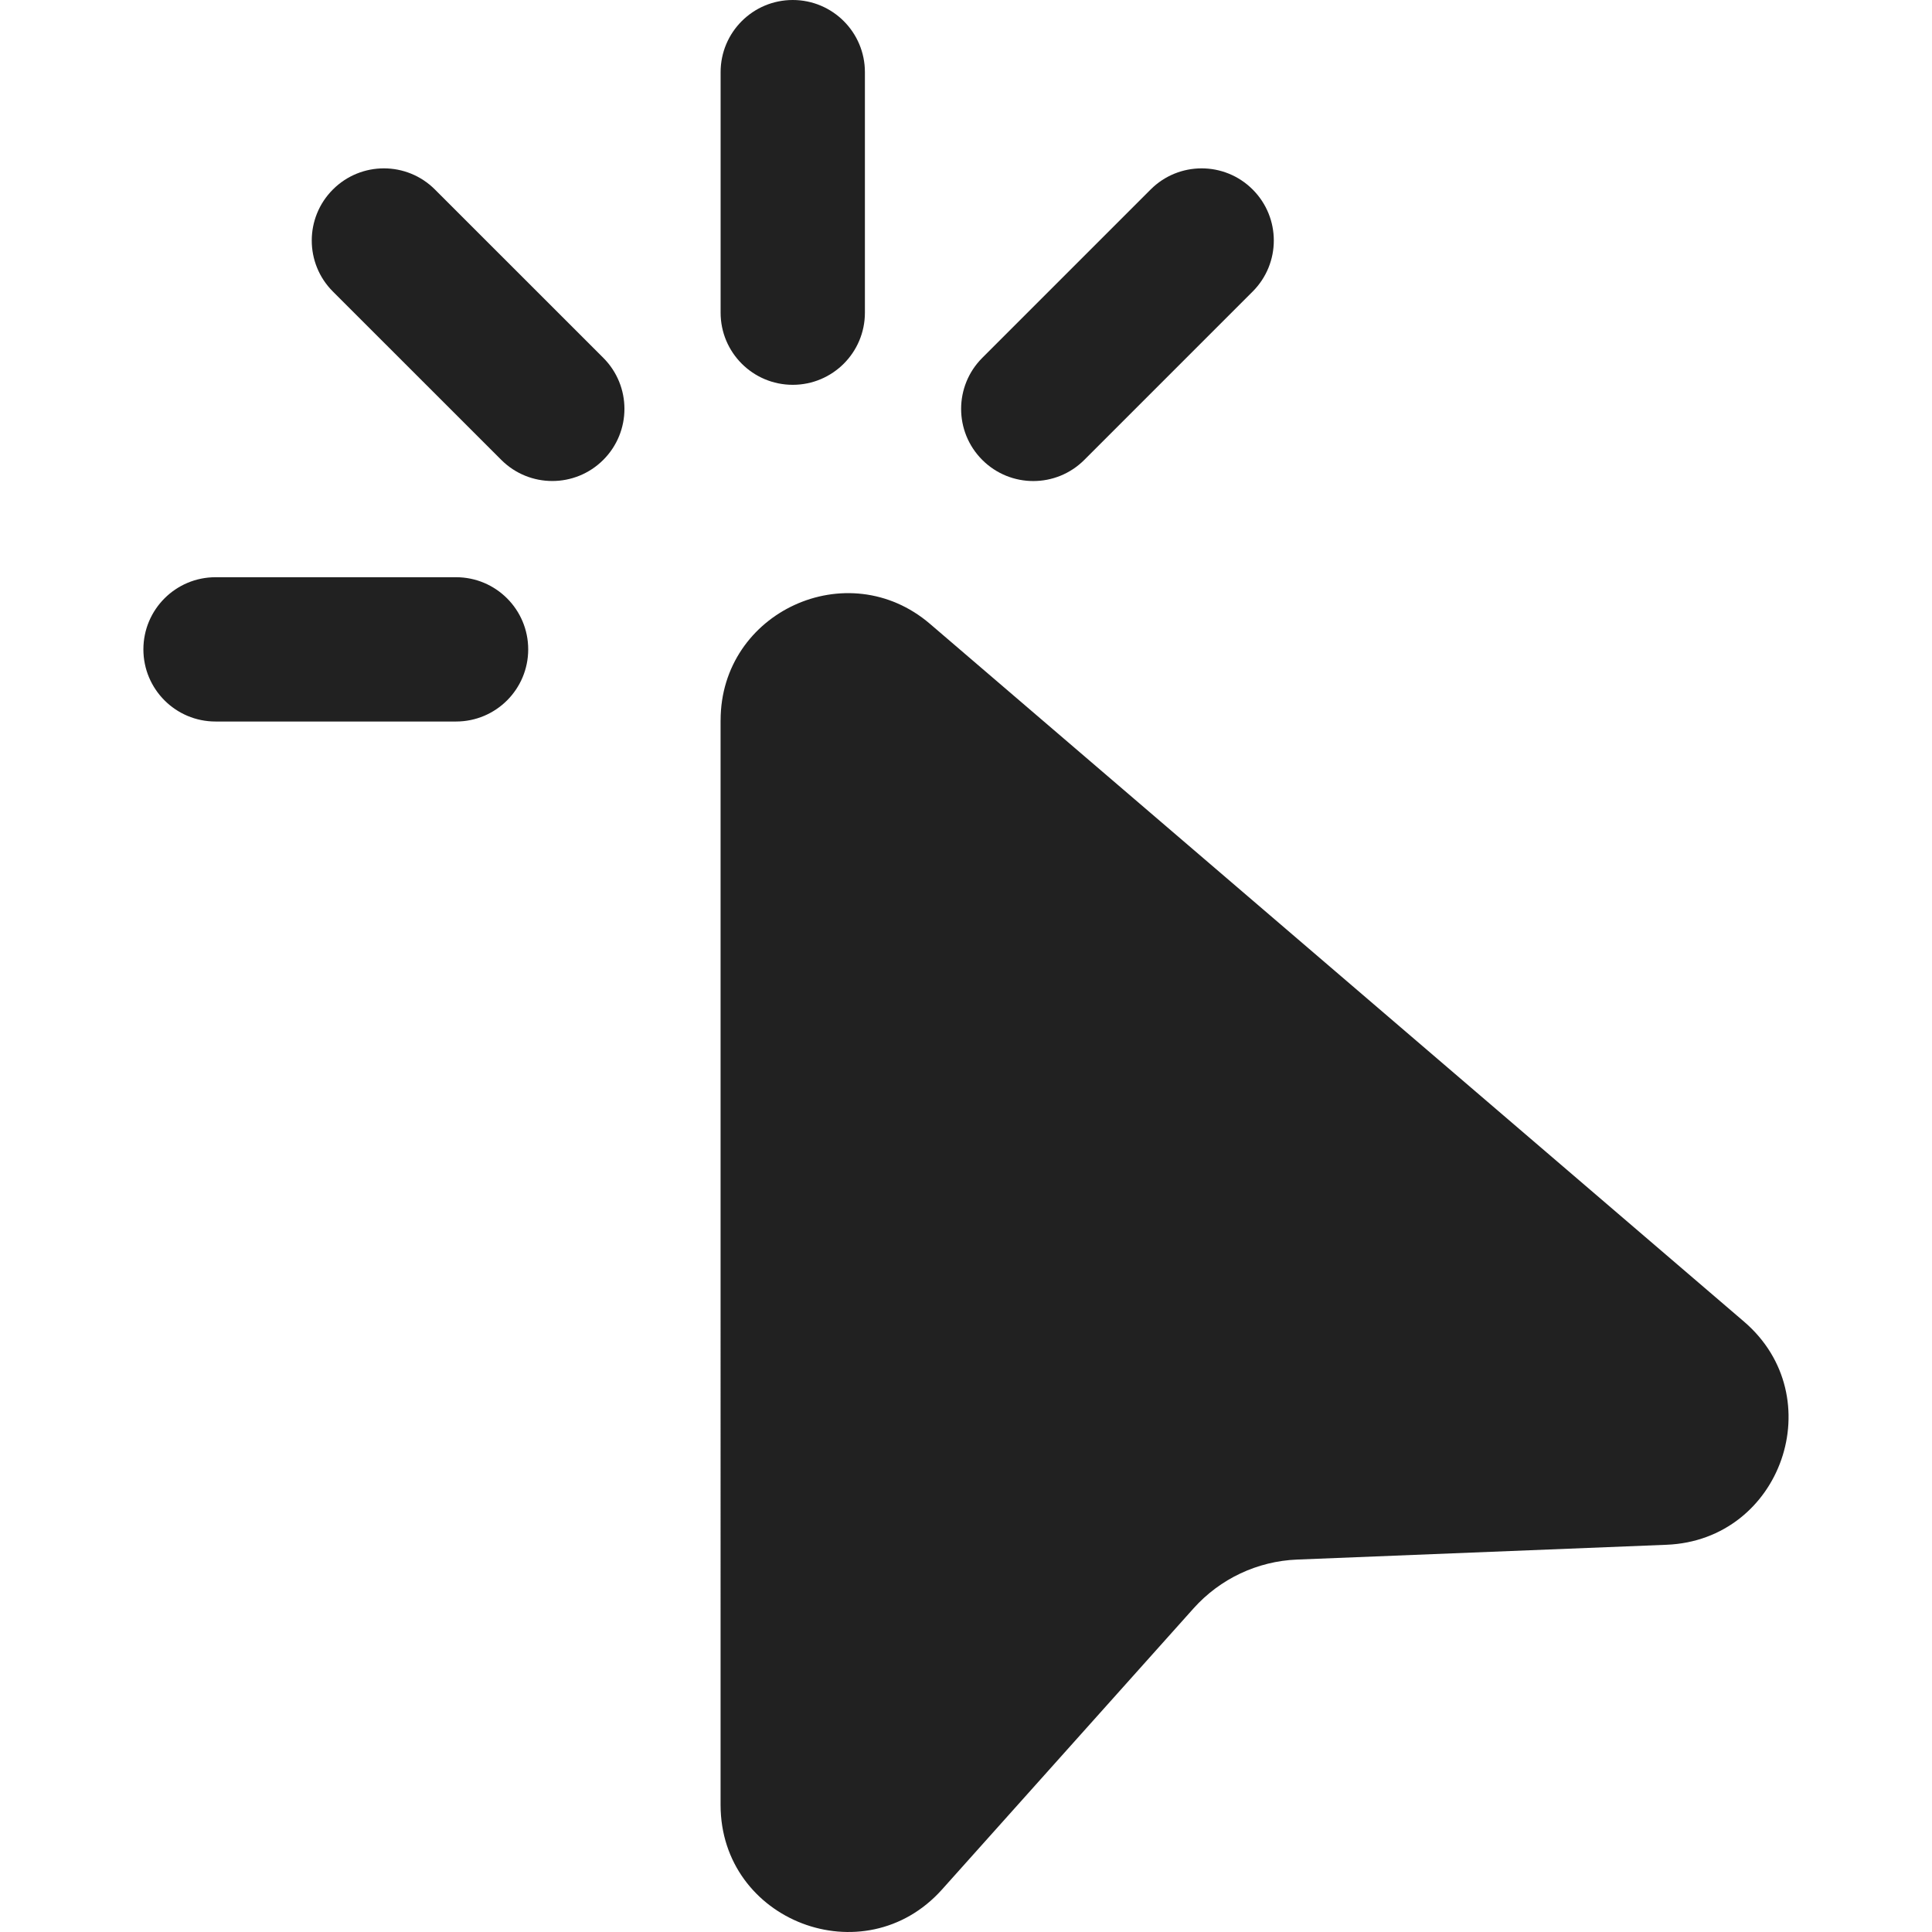
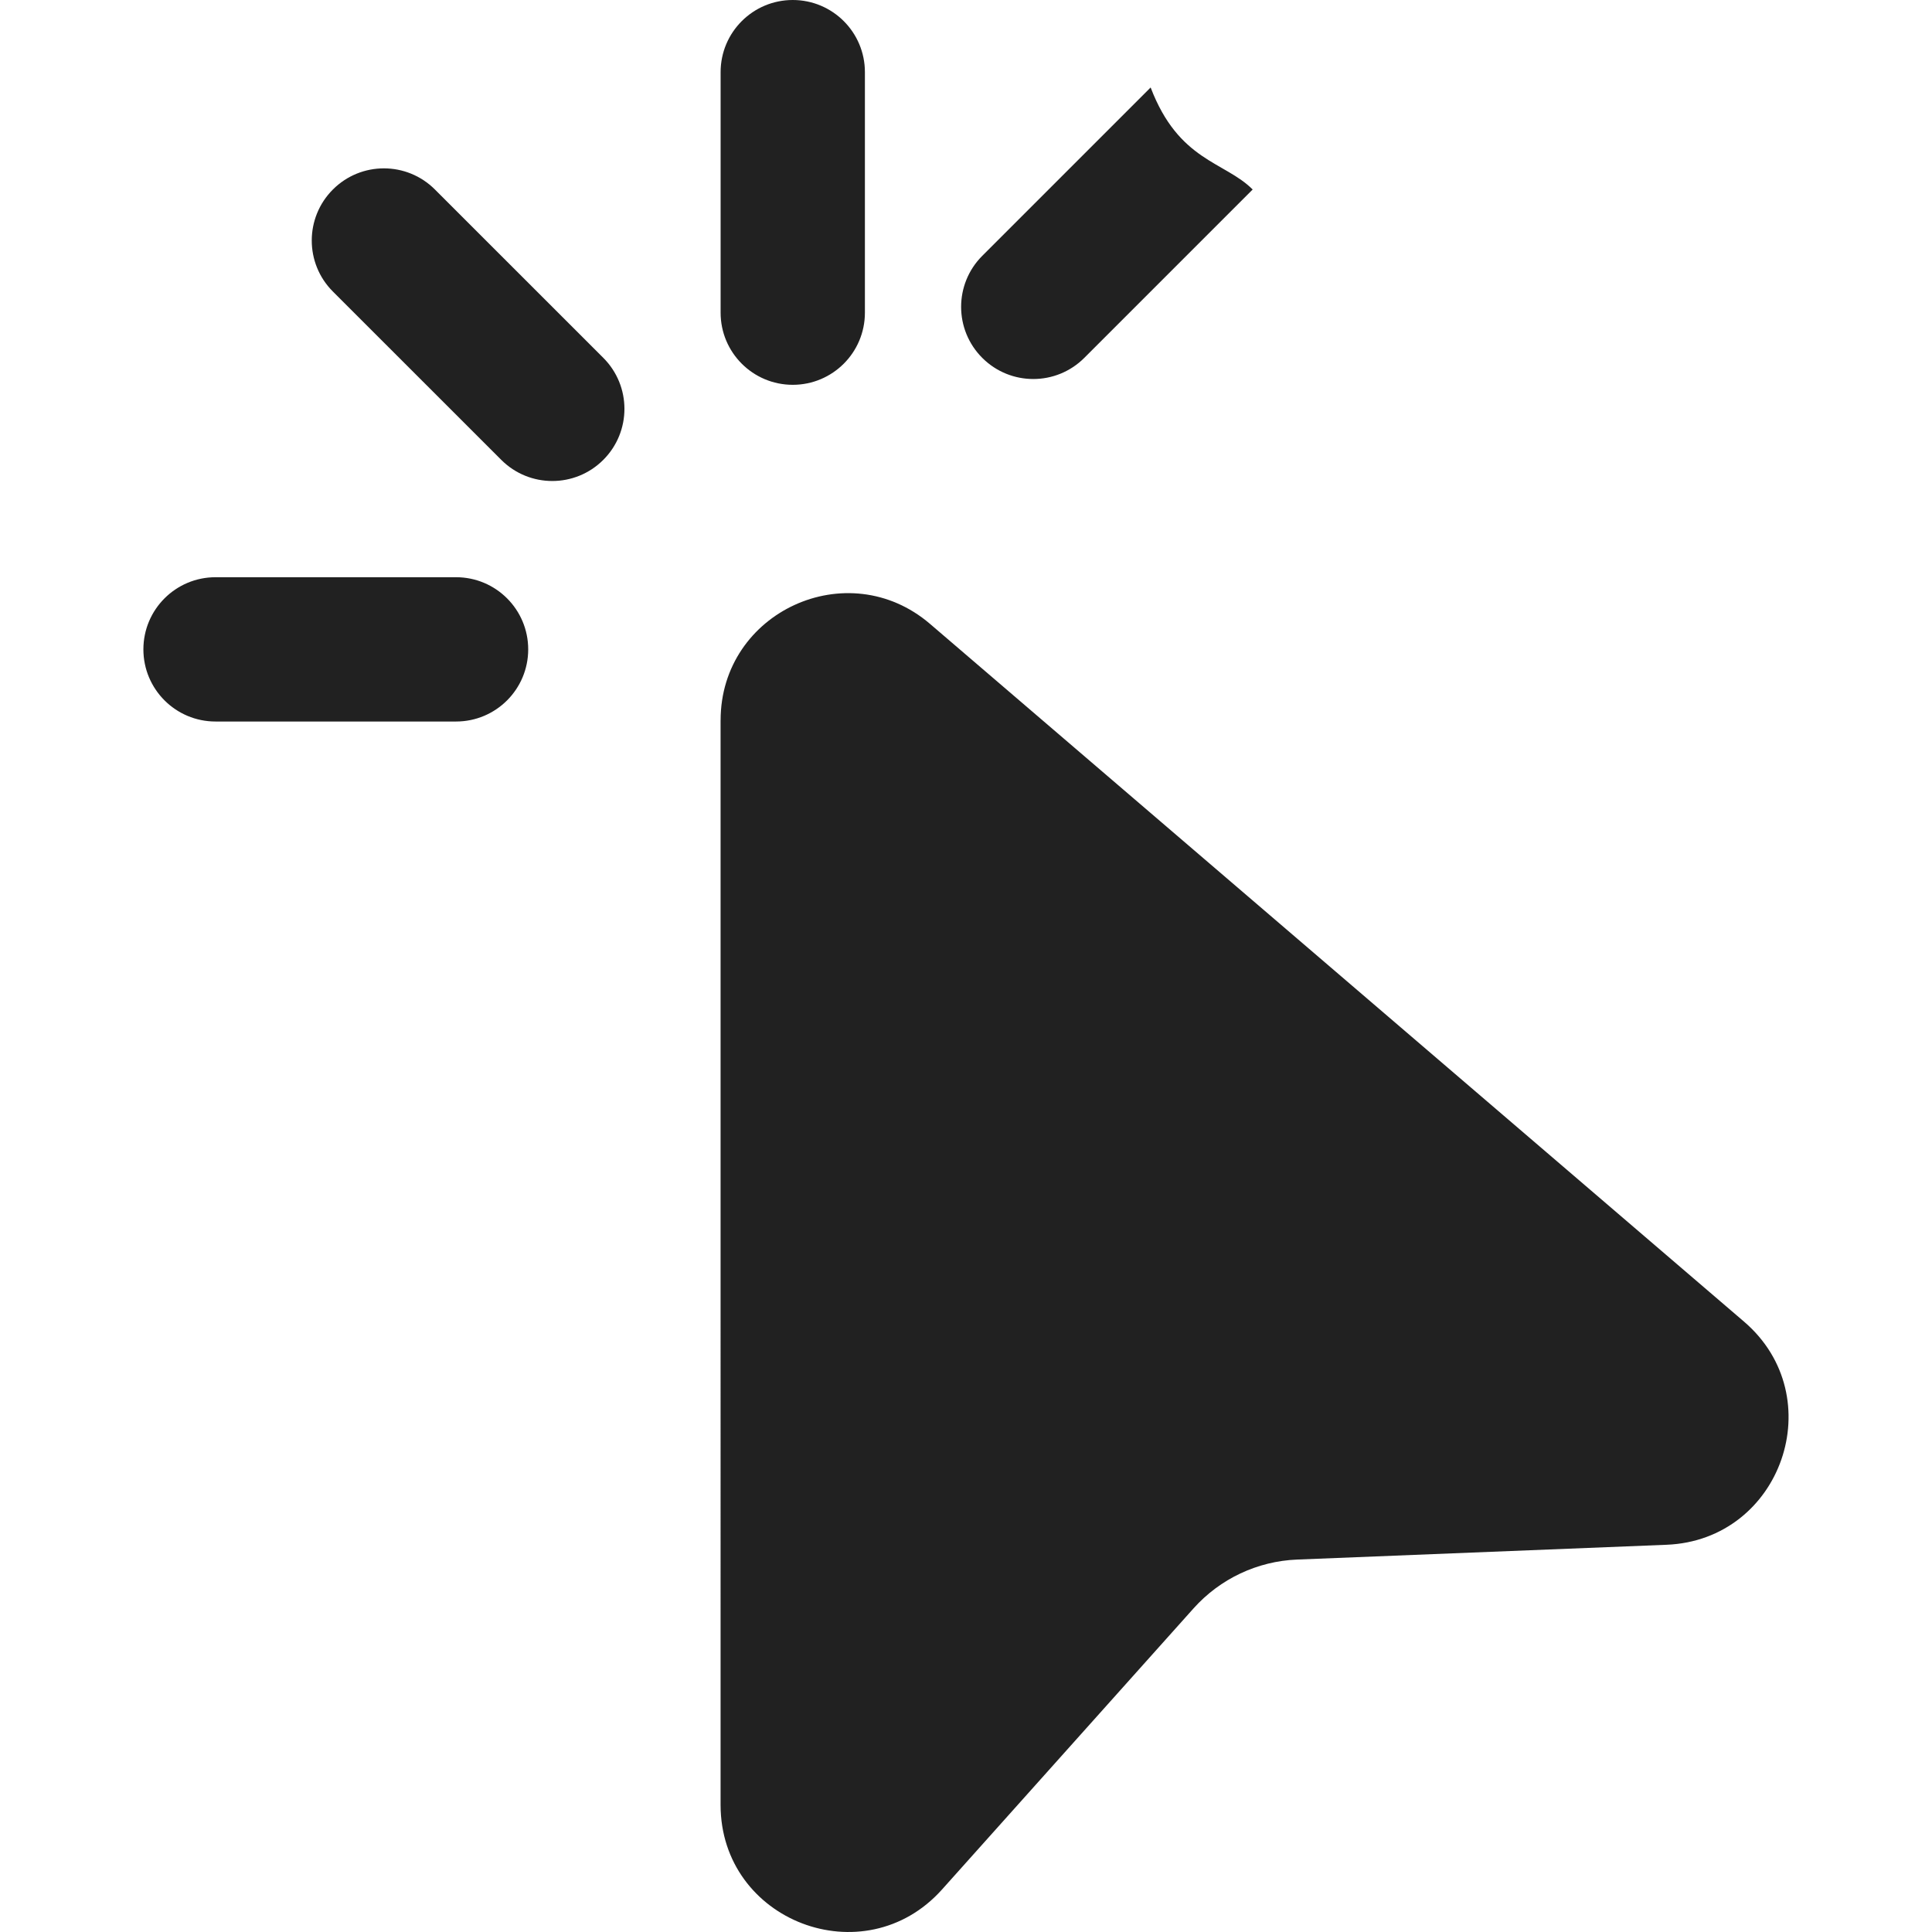
<svg xmlns="http://www.w3.org/2000/svg" version="1.1" id="Layer_1" x="0px" y="0px" viewBox="0 0 512 512" style="enable-background:new 0 0 512 512;" xml:space="preserve">
  <style type="text/css">
	.st0{fill:#212121;}
</style>
  <g>
-     <path class="st0" d="M210.09,0c10.56,0,19.12,8.56,19.12,19.12v63.74c0,10.56-8.56,19.12-19.12,19.12s-19.12-8.56-19.12-19.12   V19.12C190.97,8.56,199.53,0,210.09,0z M88.22,50.22c7.47-7.47,19.57-7.47,27.04,0l44.62,44.61c7.47,7.47,7.47,19.57,0,27.04   c-7.47,7.47-19.57,7.47-27.04,0L88.22,77.26C80.75,69.8,80.75,57.69,88.22,50.22z M331.97,50.22c7.47,7.47,7.47,19.57,0,27.04   l-44.62,44.62c-7.47,7.47-19.57,7.47-27.04,0c-7.47-7.47-7.47-19.57,0-27.04l44.62-44.62C312.39,42.75,324.5,42.75,331.97,50.22z    M38,172.09c0-10.56,8.56-19.12,19.12-19.12h63.74c10.56,0,19.12,8.56,19.12,19.12c0,10.56-8.56,19.12-19.12,19.12H57.12   C46.56,191.21,38,182.65,38,172.09z M190.97,190.88c0-28.73,33.7-44.23,55.51-25.53l215.71,184.9   c23.2,19.89,9.99,57.91-20.54,59.13l-97.9,3.92c-10.52,0.42-20.42,5.09-27.44,12.93l-66.66,74.5c-20.58,23-58.69,8.44-58.69-22.42   V190.88z" />
+     <path class="st0" d="M210.09,0c10.56,0,19.12,8.56,19.12,19.12v63.74c0,10.56-8.56,19.12-19.12,19.12s-19.12-8.56-19.12-19.12   V19.12C190.97,8.56,199.53,0,210.09,0z M88.22,50.22c7.47-7.47,19.57-7.47,27.04,0l44.62,44.61c7.47,7.47,7.47,19.57,0,27.04   c-7.47,7.47-19.57,7.47-27.04,0L88.22,77.26C80.75,69.8,80.75,57.69,88.22,50.22z M331.97,50.22l-44.62,44.62c-7.47,7.47-19.57,7.47-27.04,0c-7.47-7.47-7.47-19.57,0-27.04l44.62-44.62C312.39,42.75,324.5,42.75,331.97,50.22z    M38,172.09c0-10.56,8.56-19.12,19.12-19.12h63.74c10.56,0,19.12,8.56,19.12,19.12c0,10.56-8.56,19.12-19.12,19.12H57.12   C46.56,191.21,38,182.65,38,172.09z M190.97,190.88c0-28.73,33.7-44.23,55.51-25.53l215.71,184.9   c23.2,19.89,9.99,57.91-20.54,59.13l-97.9,3.92c-10.52,0.42-20.42,5.09-27.44,12.93l-66.66,74.5c-20.58,23-58.69,8.44-58.69-22.42   V190.88z" />
  </g>
</svg>